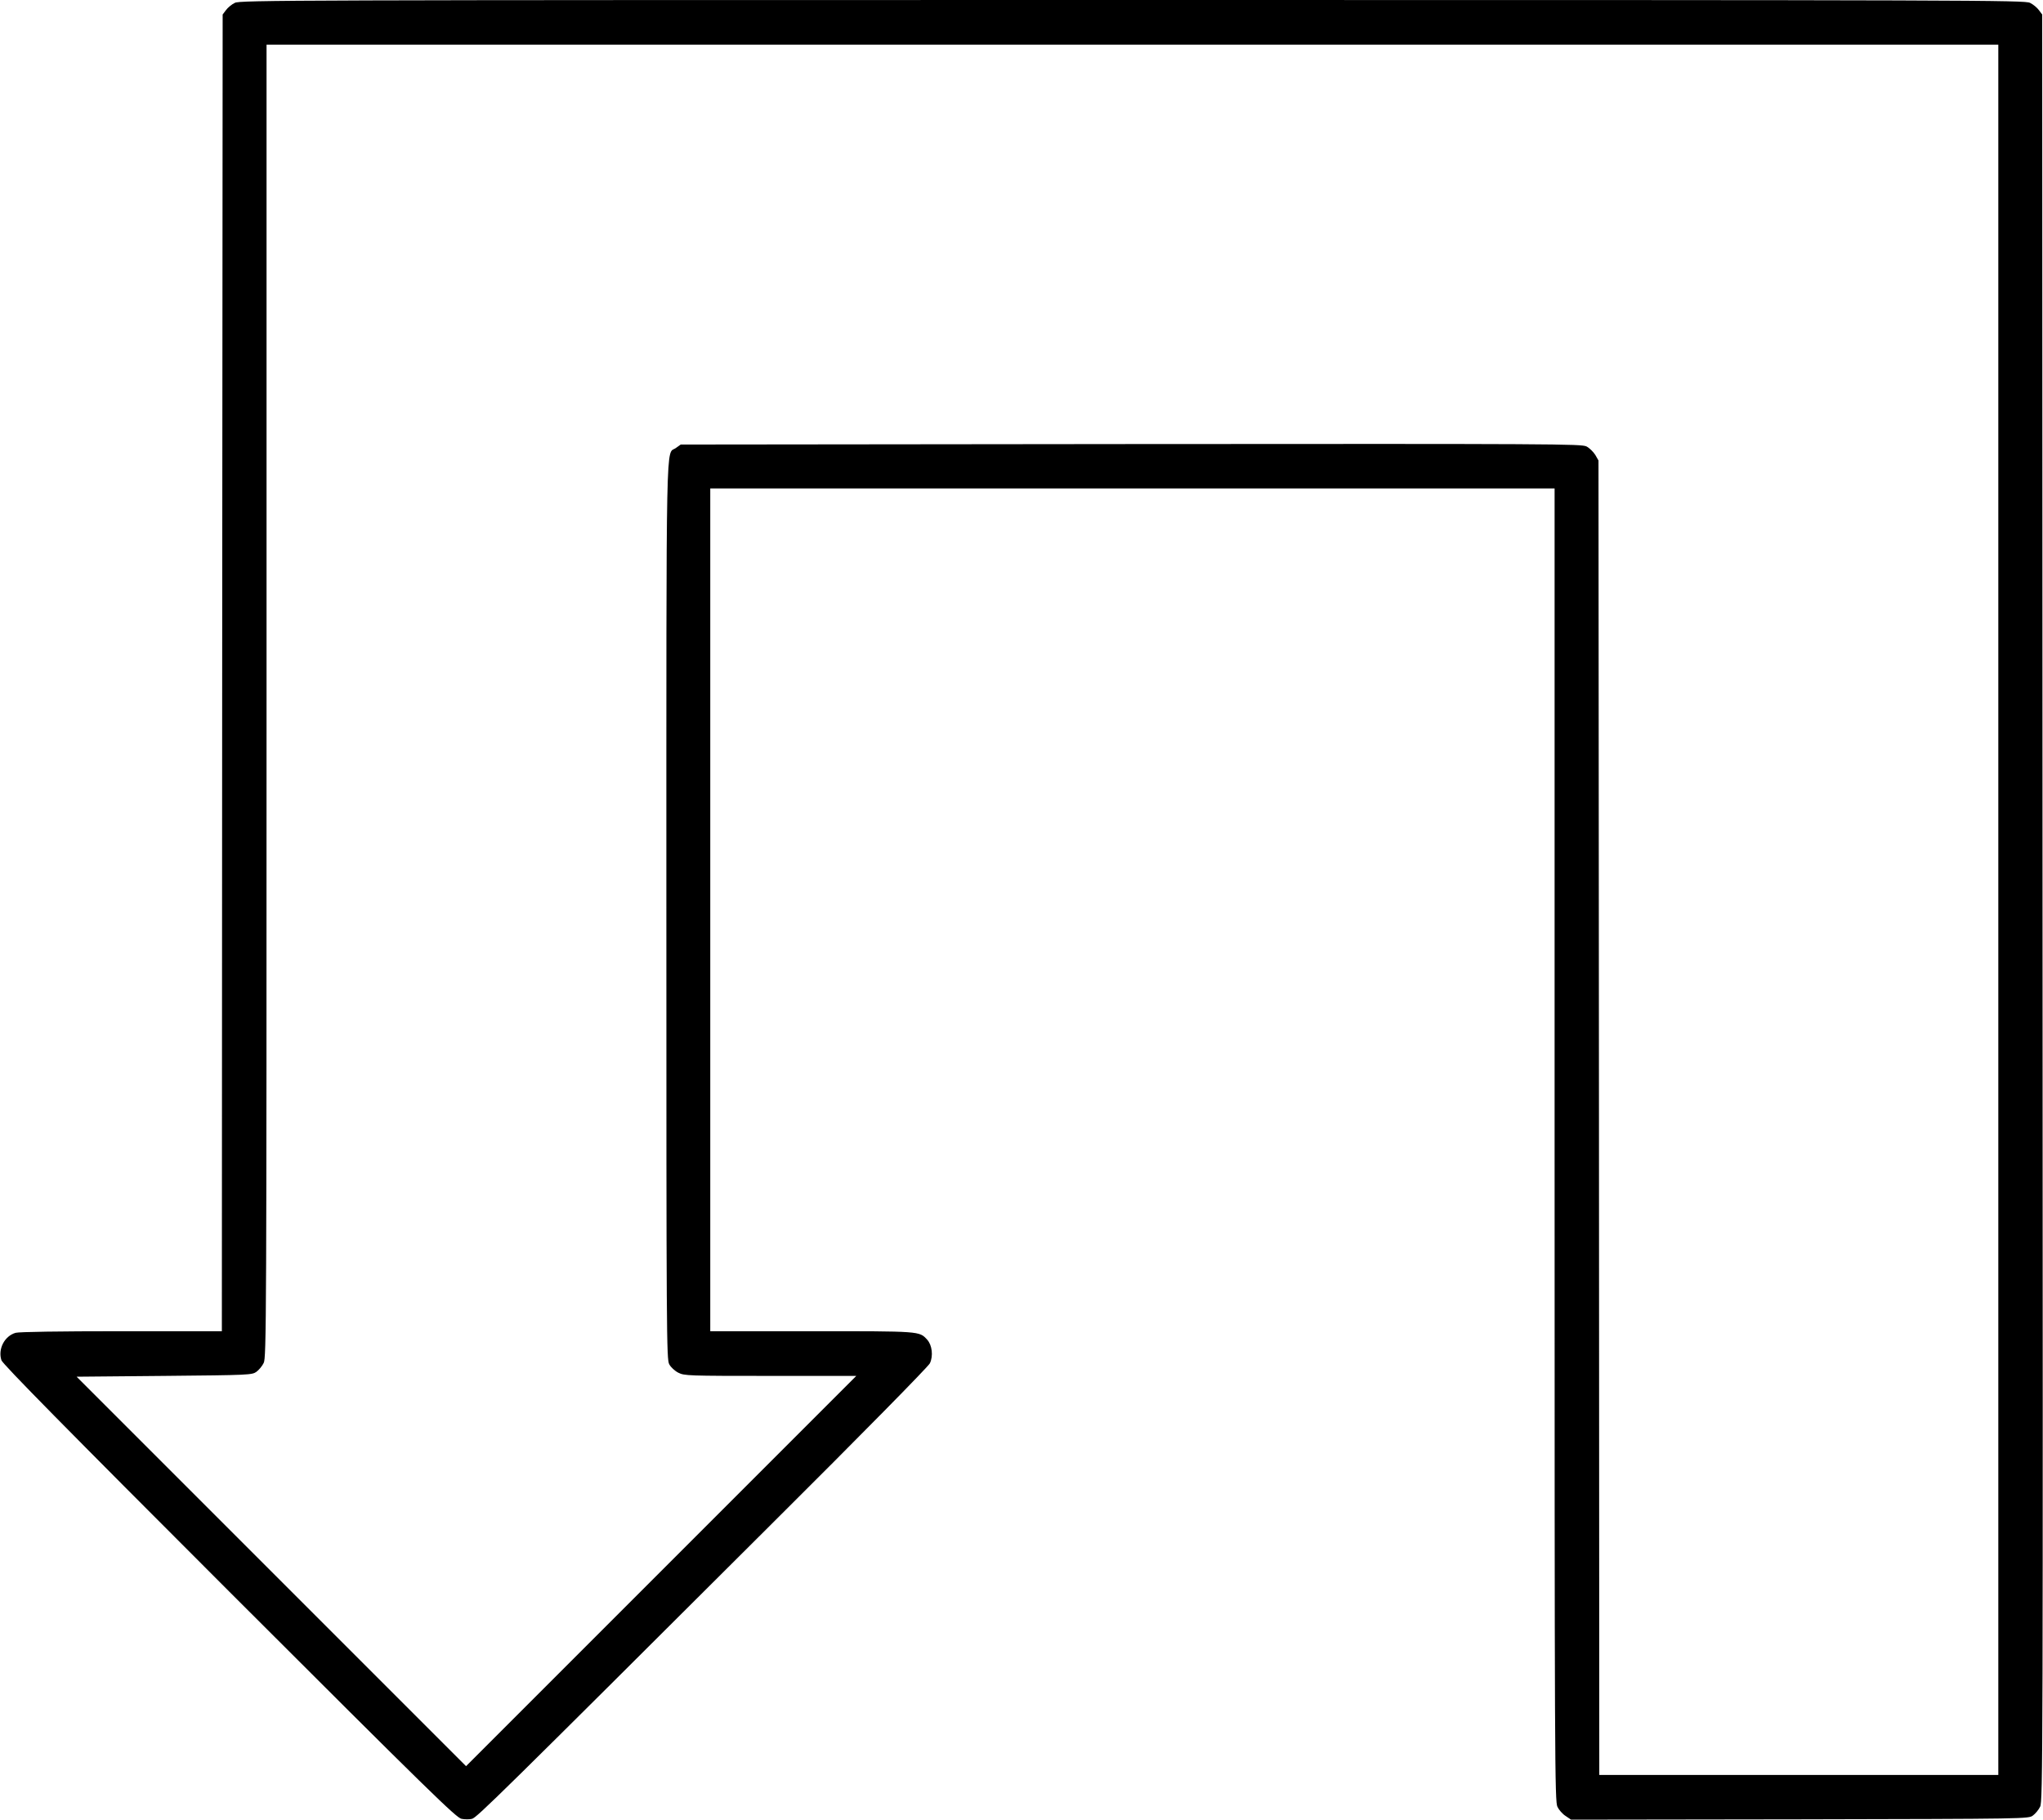
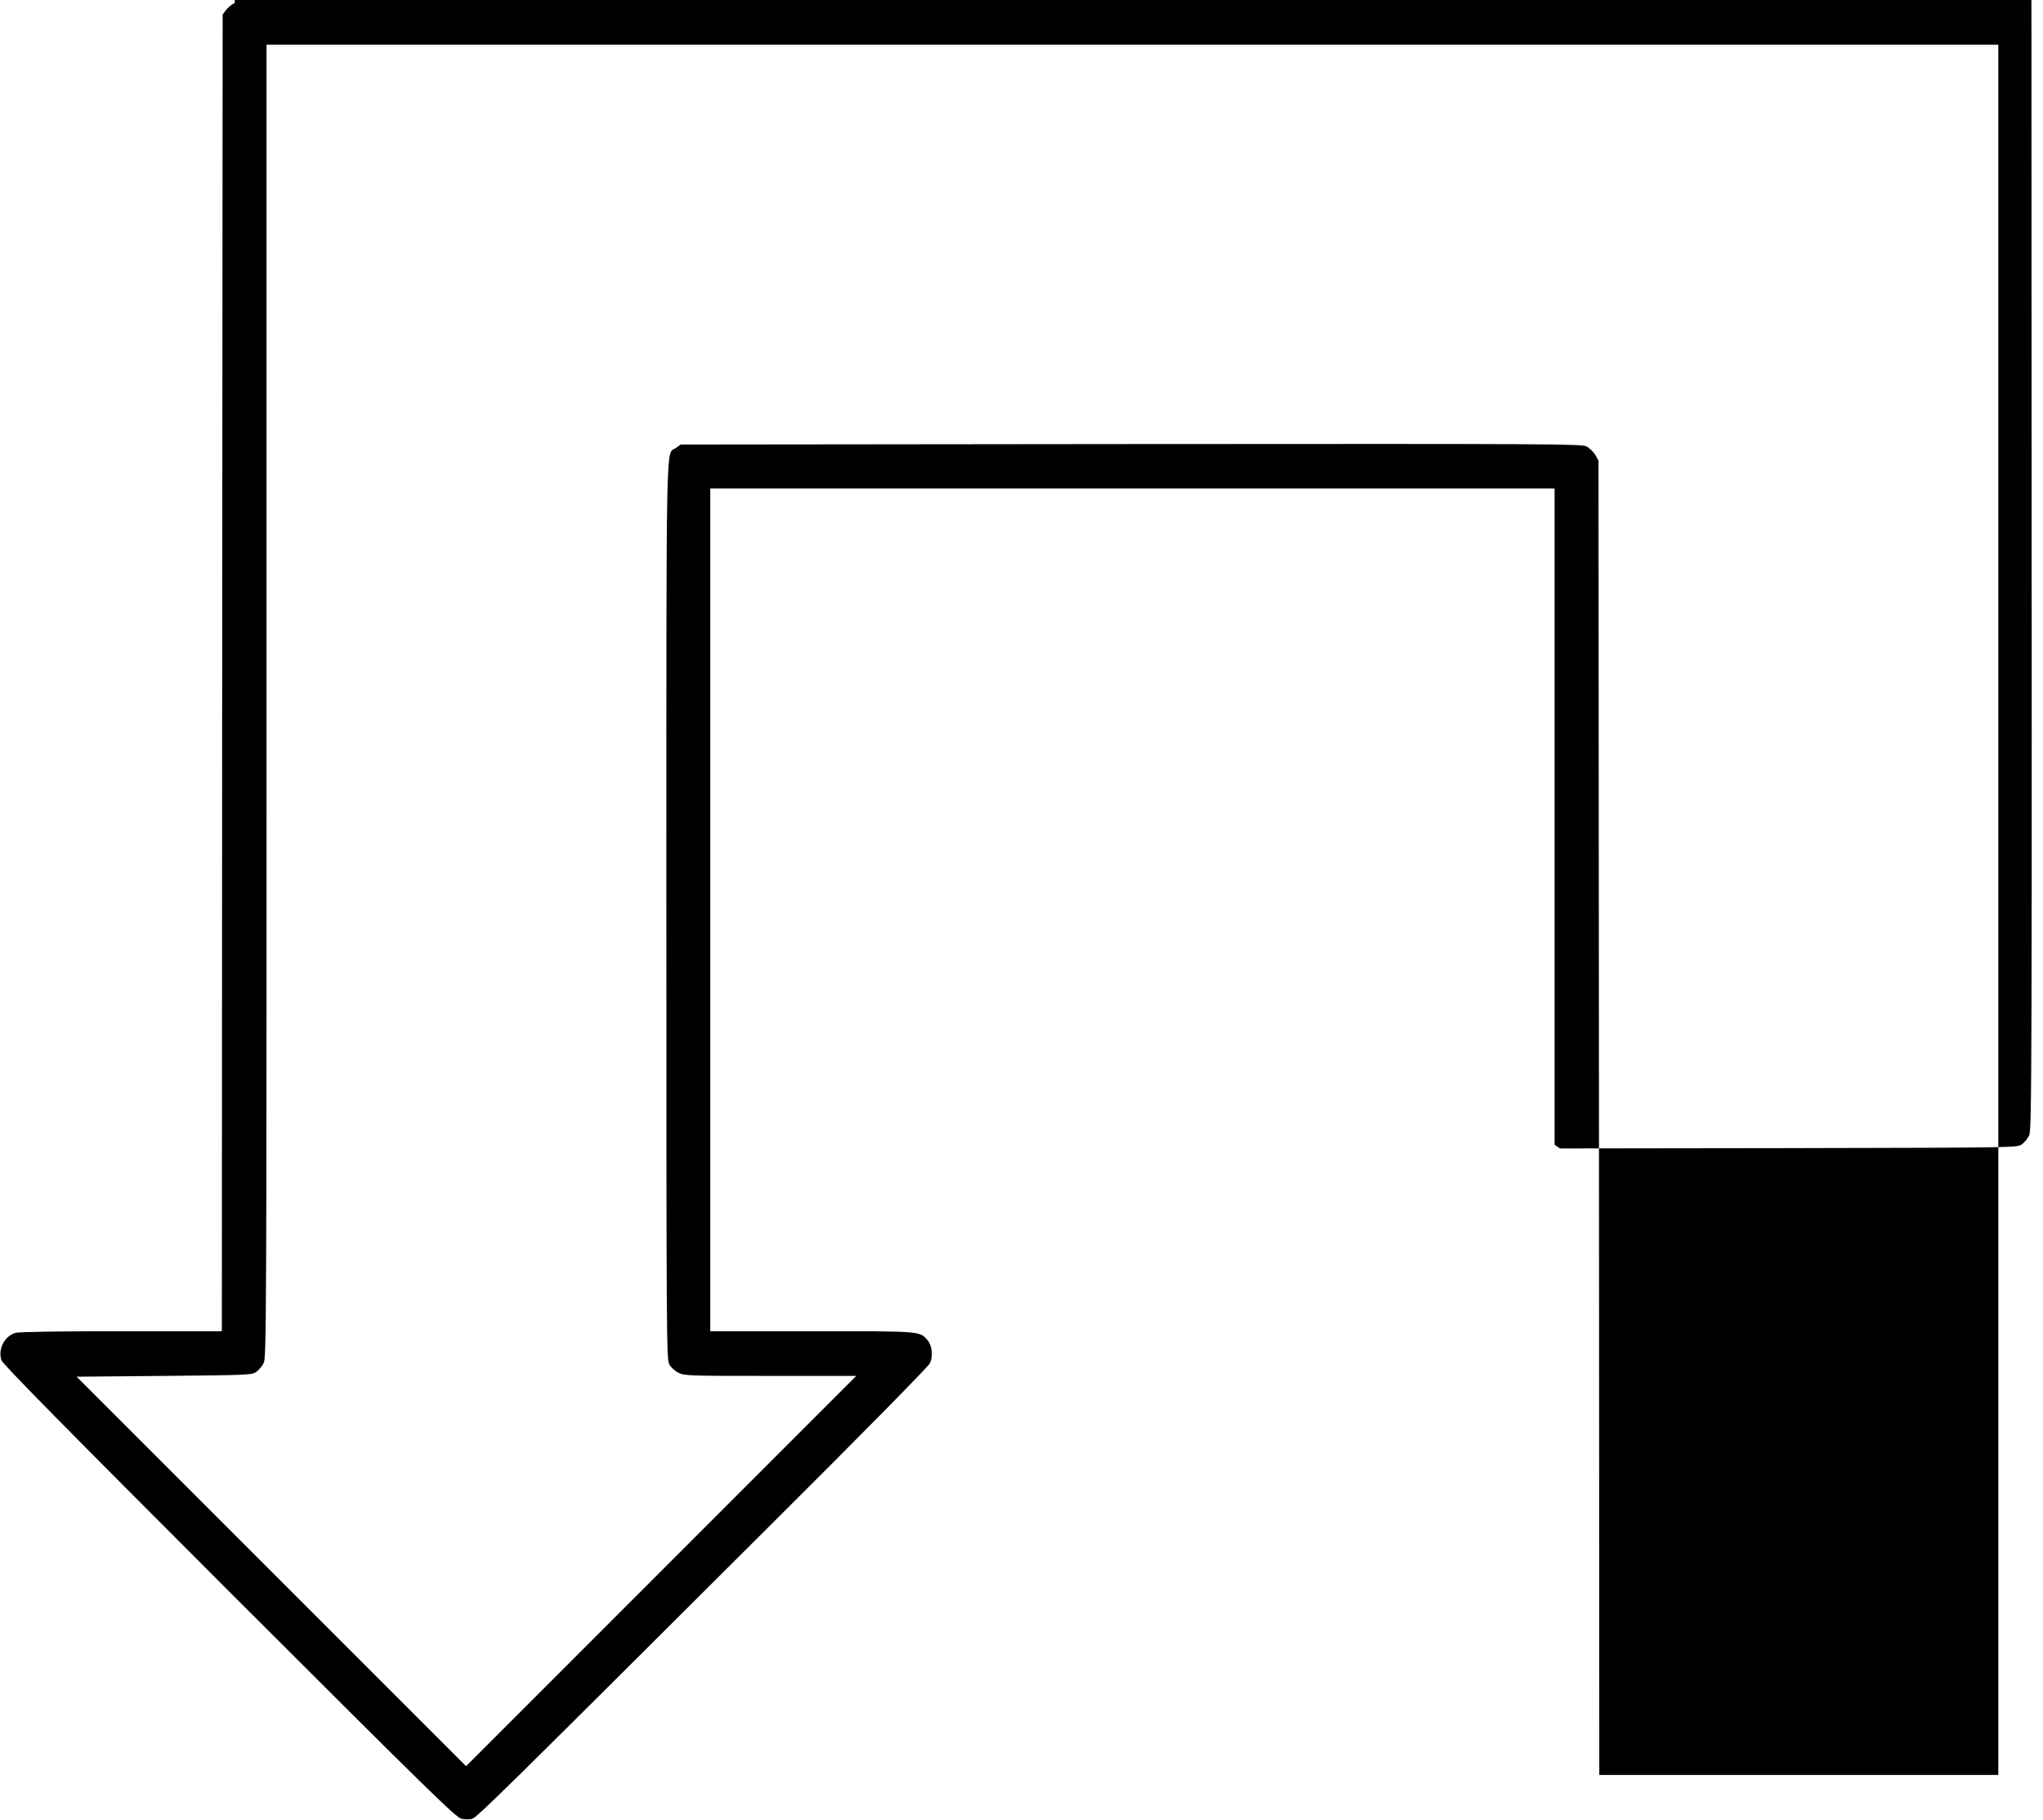
<svg xmlns="http://www.w3.org/2000/svg" version="1.0" width="1280pt" height="1140pt" viewBox="0 0 1280 1140" preserveAspectRatio="xMidYMid meet">
  <g transform="translate(0,1140) scale(0.1,-0.1)" fill="#000000" stroke="none">
-     <path d="M1471 11382 c-19 -9 -44 -30 -55 -45 l-21 -28 -3 -4125 -2 -4124 -628 0 c-397 0 -641 -4 -664 -10 -70 -20 -112 -102 -89 -172 8 -24 401 -423 1428 -1450 1264 -1263 1422 -1417 1455 -1423 21 -4 50 -4 65 0 30 7 173 148 1865 1835 571 568 995 999 1004 1019 22 46 14 114 -17 148 -50 54 -38 53 -724 53 l-635 0 0 2640 0 2640 2645 0 2645 0 0 -4112 c0 -3896 1 -4115 18 -4148 9 -19 32 -45 51 -57 l34 -23 1433 2 c1431 3 1433 3 1461 24 15 11 36 36 45 55 17 32 18 318 15 5631 l-2 5597 -21 28 c-11 15 -36 36 -55 45 -32 17 -322 18 -5624 18 -5302 0 -5592 -1 -5624 -18z m11049 -5682 l0 -5420 -1250 0 -1250 0 -2 4118 -3 4117 -20 35 c-12 19 -36 43 -55 53 -33 16 -185 17 -2855 15 l-2820 -3 -31 -22 c-63 -45 -59 176 -59 -2898 0 -2670 1 -2812 18 -2842 9 -18 35 -42 57 -53 38 -19 58 -20 577 -20 l538 0 -1222 -1222 -1223 -1223 -1220 1220 -1220 1220 549 5 c536 5 550 6 578 26 15 11 36 36 45 55 17 32 18 251 18 4147 l0 4112 5425 0 5425 0 0 -5420z" />
+     <path d="M1471 11382 c-19 -9 -44 -30 -55 -45 l-21 -28 -3 -4125 -2 -4124 -628 0 c-397 0 -641 -4 -664 -10 -70 -20 -112 -102 -89 -172 8 -24 401 -423 1428 -1450 1264 -1263 1422 -1417 1455 -1423 21 -4 50 -4 65 0 30 7 173 148 1865 1835 571 568 995 999 1004 1019 22 46 14 114 -17 148 -50 54 -38 53 -724 53 l-635 0 0 2640 0 2640 2645 0 2645 0 0 -4112 l34 -23 1433 2 c1431 3 1433 3 1461 24 15 11 36 36 45 55 17 32 18 318 15 5631 l-2 5597 -21 28 c-11 15 -36 36 -55 45 -32 17 -322 18 -5624 18 -5302 0 -5592 -1 -5624 -18z m11049 -5682 l0 -5420 -1250 0 -1250 0 -2 4118 -3 4117 -20 35 c-12 19 -36 43 -55 53 -33 16 -185 17 -2855 15 l-2820 -3 -31 -22 c-63 -45 -59 176 -59 -2898 0 -2670 1 -2812 18 -2842 9 -18 35 -42 57 -53 38 -19 58 -20 577 -20 l538 0 -1222 -1222 -1223 -1223 -1220 1220 -1220 1220 549 5 c536 5 550 6 578 26 15 11 36 36 45 55 17 32 18 251 18 4147 l0 4112 5425 0 5425 0 0 -5420z" />
  </g>
</svg>